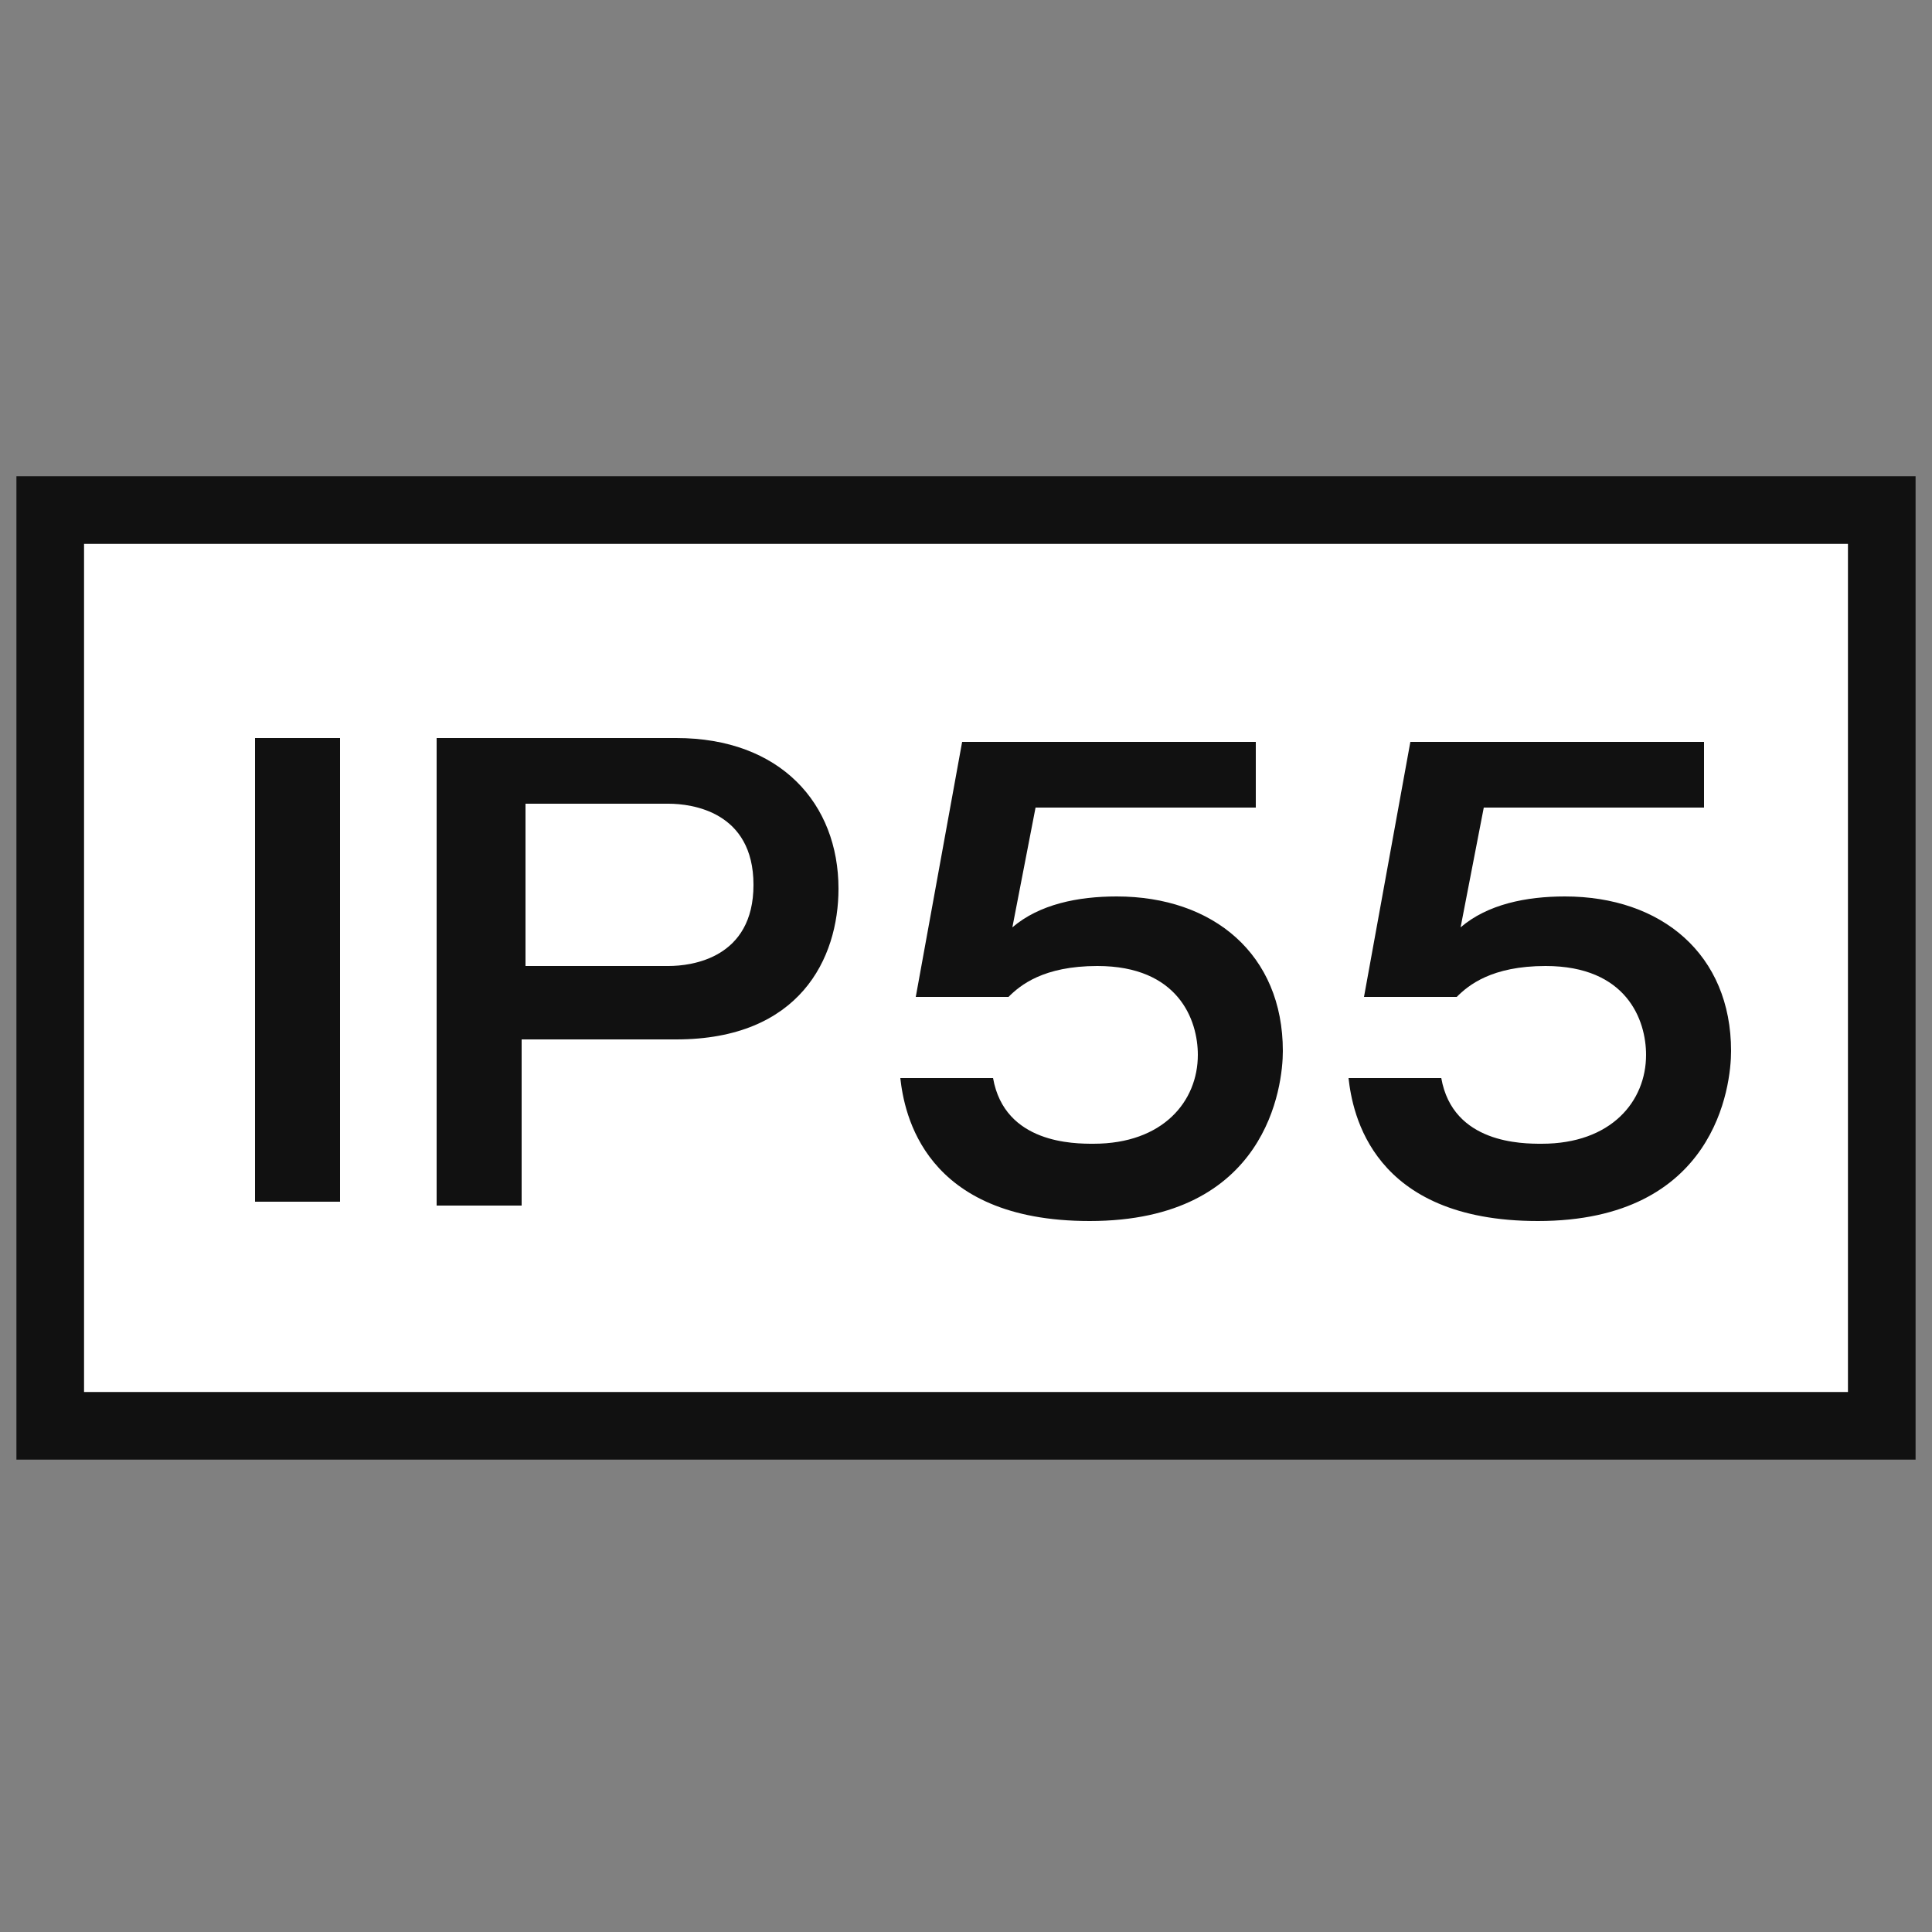
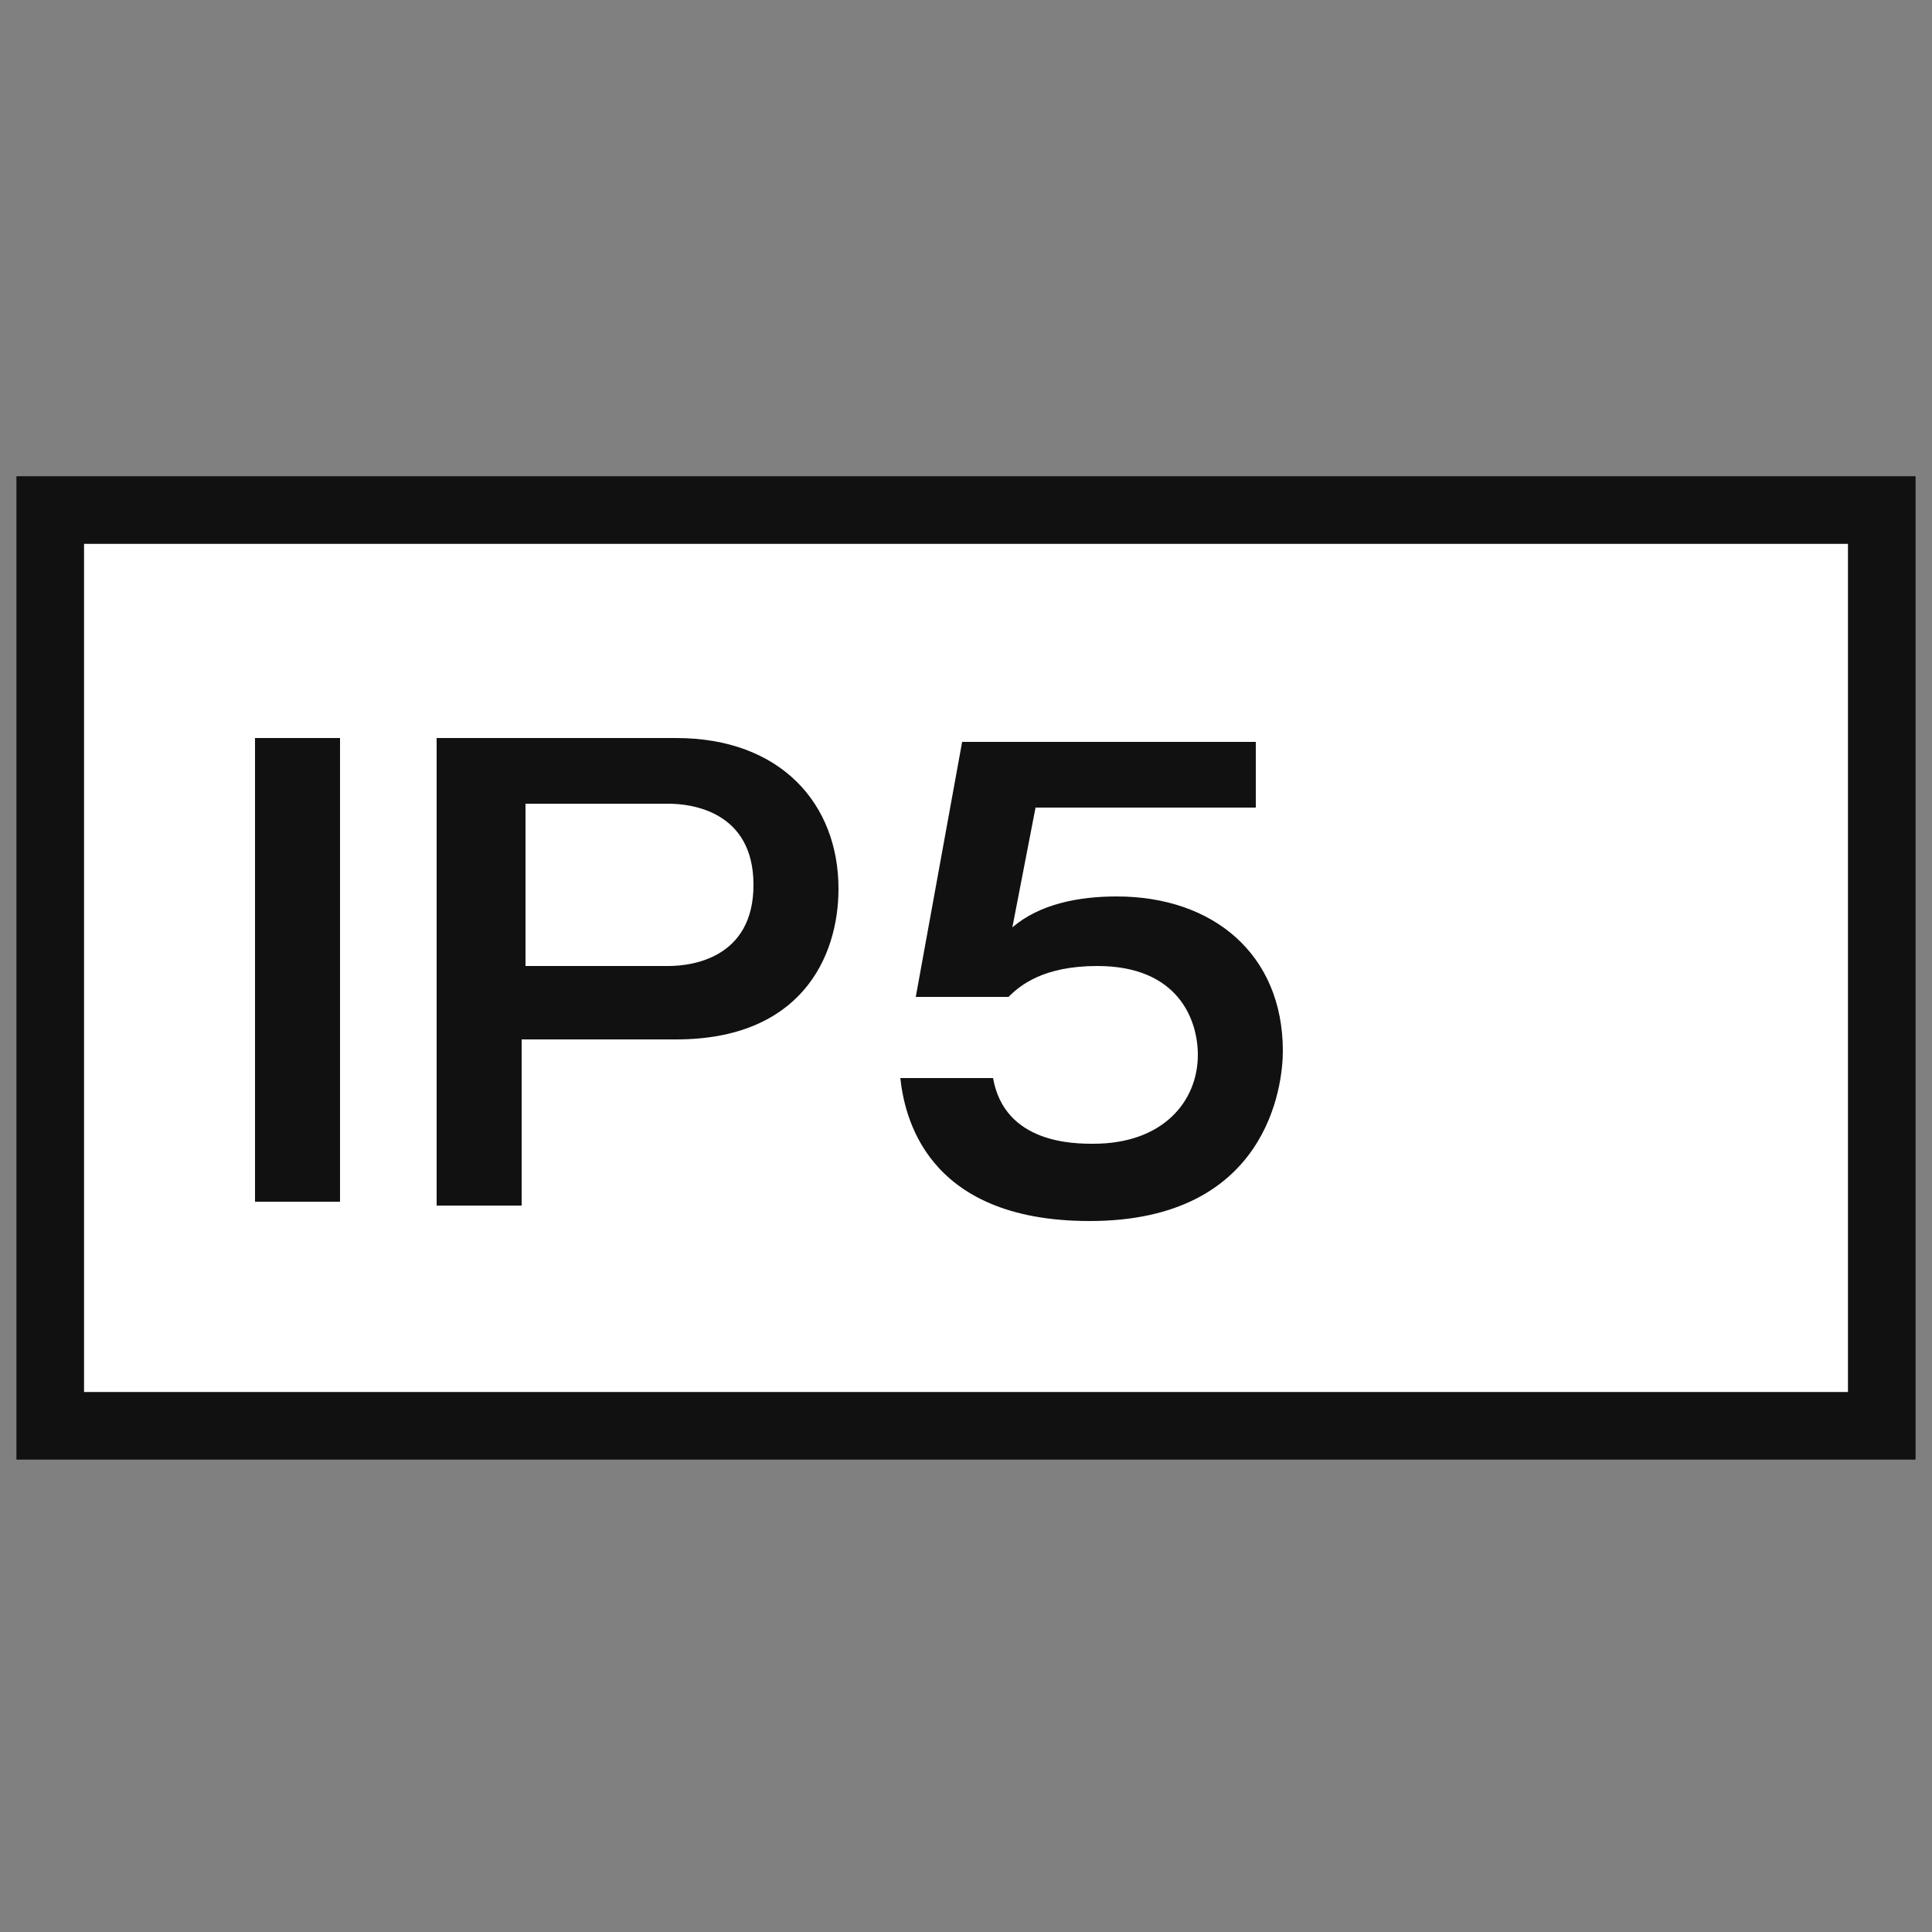
<svg xmlns="http://www.w3.org/2000/svg" version="1.1" id="_x30_2" x="0px" y="0px" width="50px" height="50px" viewBox="0 0 50 50" enable-background="new 0 0 50 50" xml:space="preserve">
  <rect x="0" y="0" width="50" height="50" fill="#808080" stroke="none" />
  <g id="_テキスト">
    <rect x="-5.9" y="-8.5" fill="#FFFFFF" fill-opacity="0" width="61.8" height="67" />
    <rect x="1.3" y="13.2" fill="#FFFFFF" stroke="#111111" stroke-width="1.75" width="47.4" height="23.7" />
    <path fill="#111111" d="M8.8,31.1H6.6V19.1h2.2V31.1z" />
    <path fill="#111111" d="M17.5,19.1c2.7,0,4.2,1.7,4.2,3.9c0,1.8-1,3.9-4.2,3.9h-4v4.3h-2.2V19.1L17.5,19.1z M13.6,20.8v4.2h3.7   c0.6,0,2.2-0.2,2.2-2.1c0-1.9-1.6-2.1-2.2-2.1C17.3,20.8,13.6,20.8,13.6,20.8z" />
    <path fill="#111111" d="M32.5,19.1v1.8h-5.7l-0.6,3.1c0.7-0.6,1.7-0.8,2.7-0.8c2.5,0,4.3,1.5,4.3,4c0,0.9-0.4,4.4-5,4.4   c-4.3,0-4.8-2.8-4.9-3.7h2.4c0.3,1.7,2.1,1.7,2.6,1.7c1.8,0,2.7-1.1,2.7-2.3c0-0.9-0.5-2.3-2.6-2.3c-1.4,0-2,0.5-2.3,0.8h-2.4   l1.2-6.6H32.5L32.5,19.1z" />
-     <path fill="#111111" d="M44.1,19.1v1.8h-5.7l-0.6,3.1c0.7-0.6,1.7-0.8,2.7-0.8c2.5,0,4.3,1.5,4.3,4c0,0.9-0.4,4.4-5,4.4   c-4.3,0-4.8-2.8-4.9-3.7h2.4c0.3,1.7,2.1,1.7,2.6,1.7c1.8,0,2.7-1.1,2.7-2.3c0-0.9-0.5-2.3-2.6-2.3c-1.4,0-2,0.5-2.3,0.8h-2.4   l1.2-6.6H44.1L44.1,19.1z" />
  </g>
</svg>